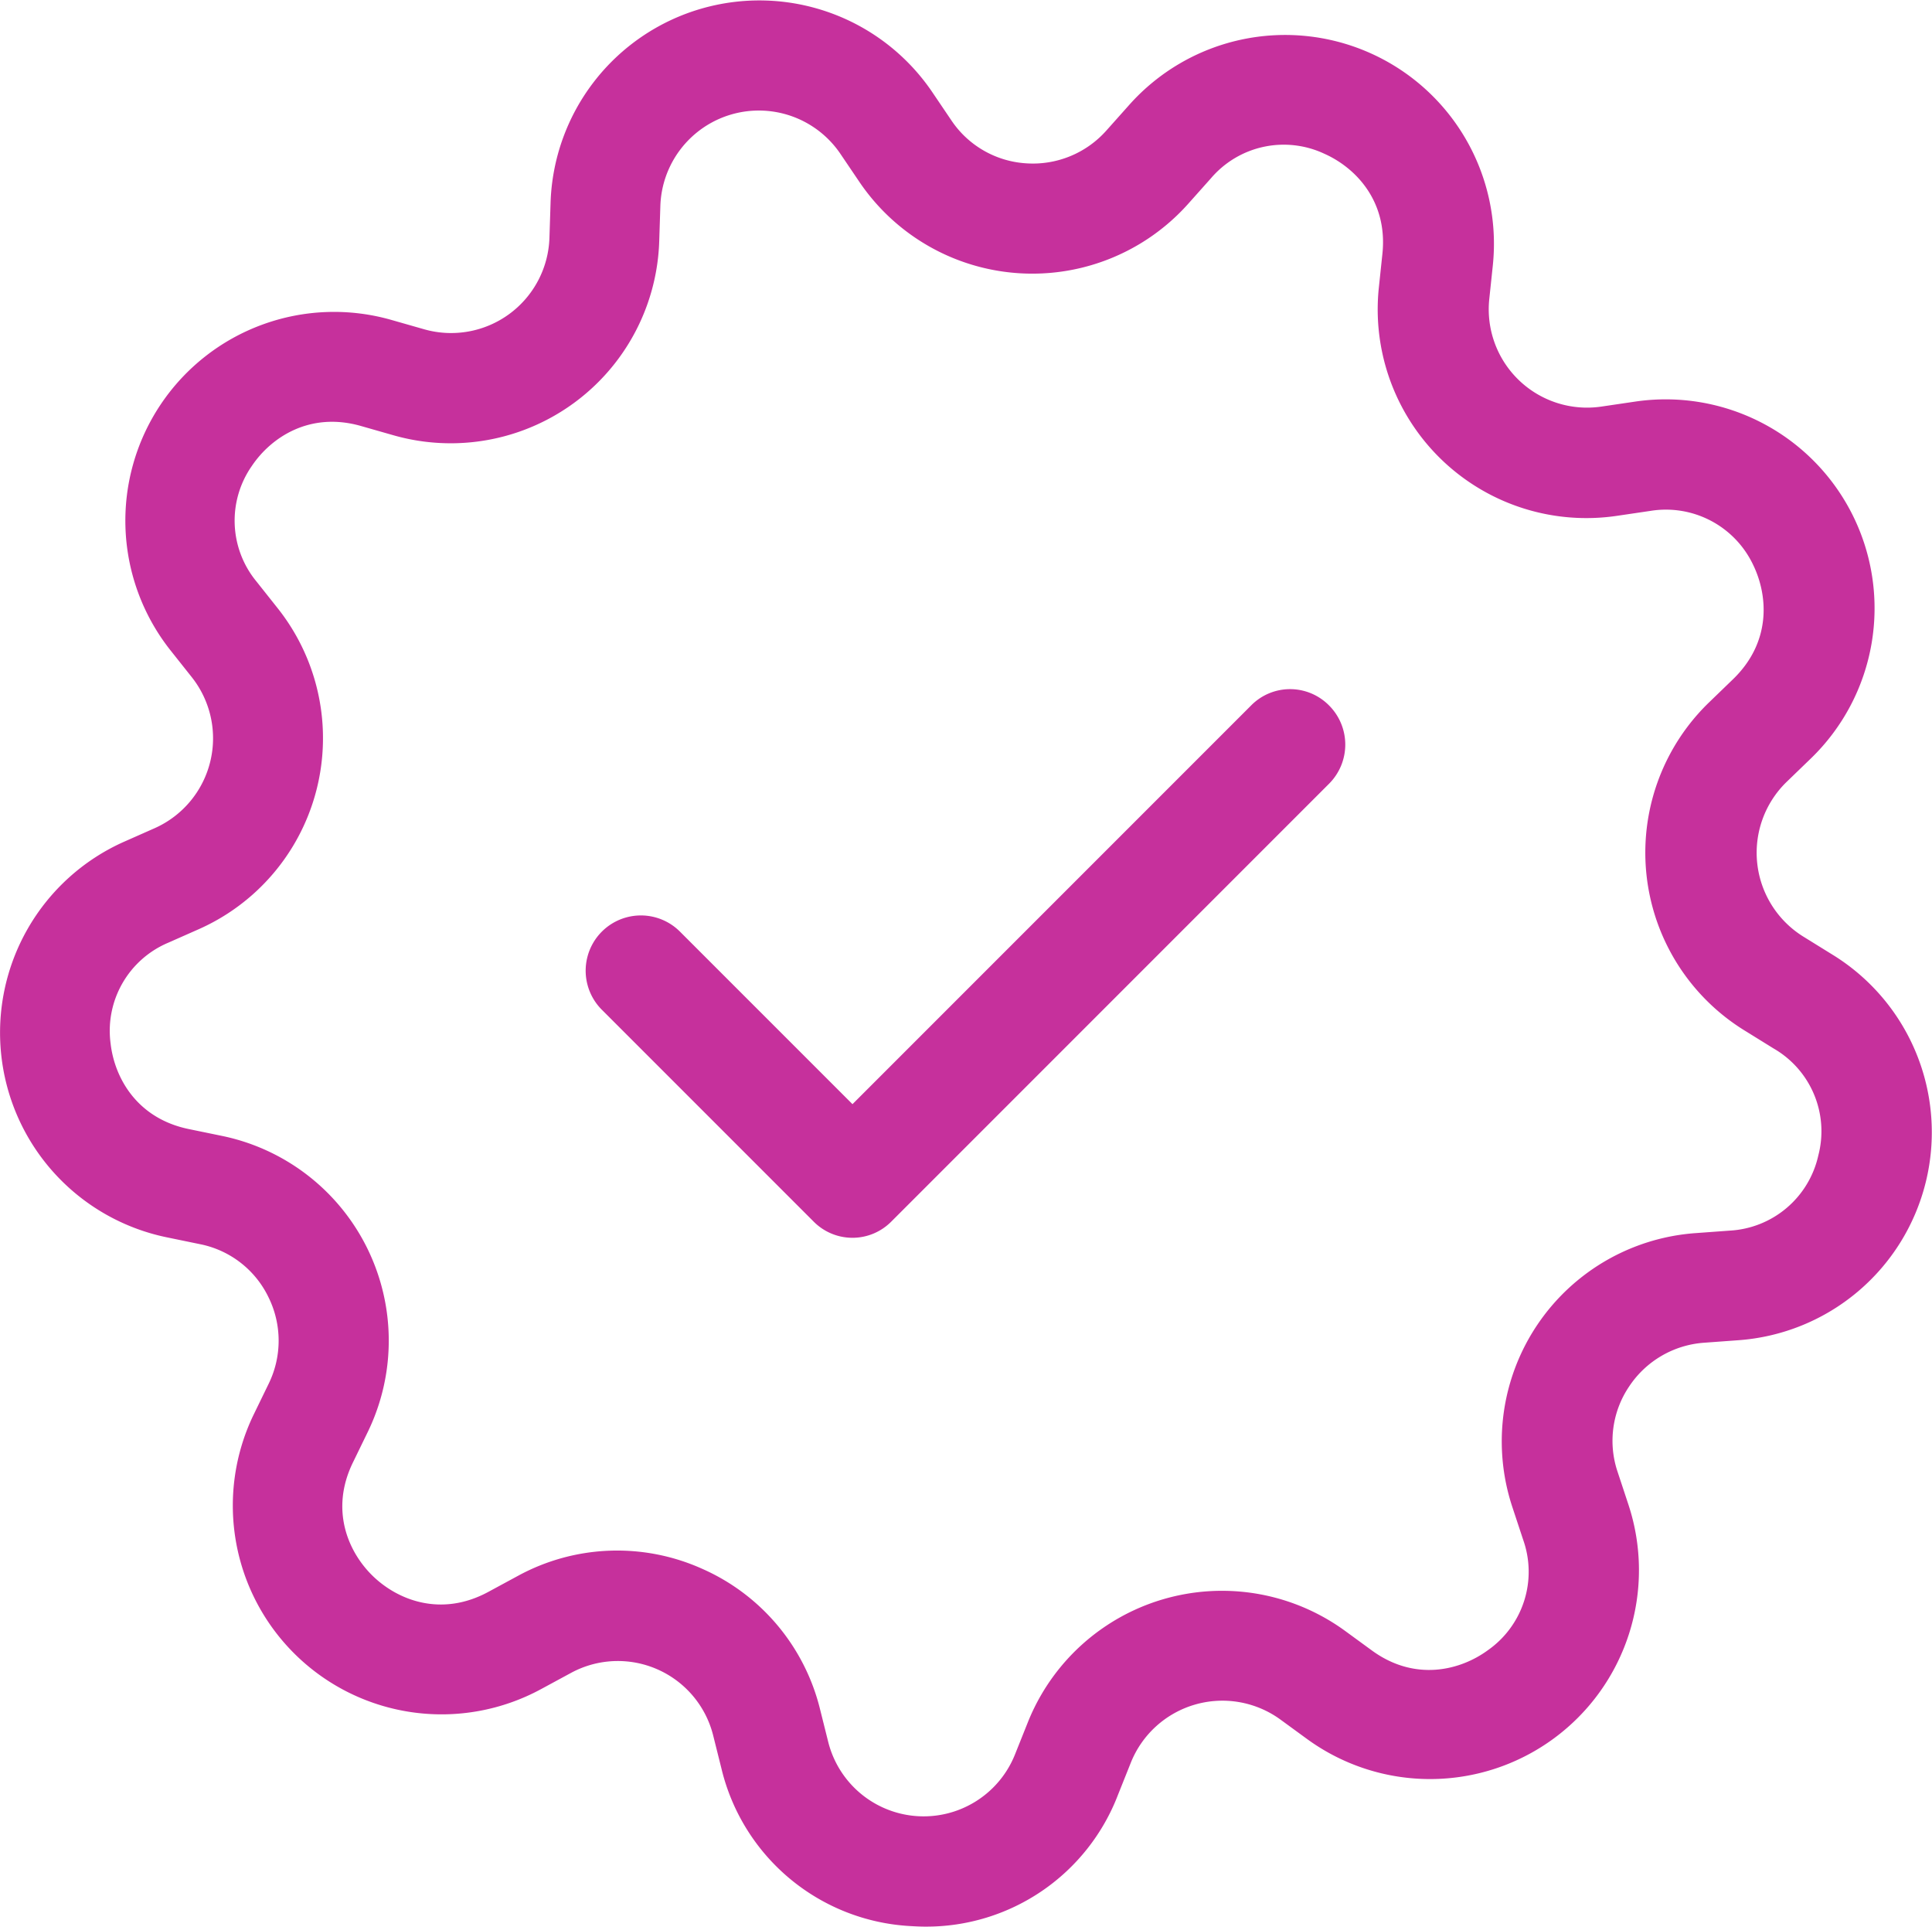
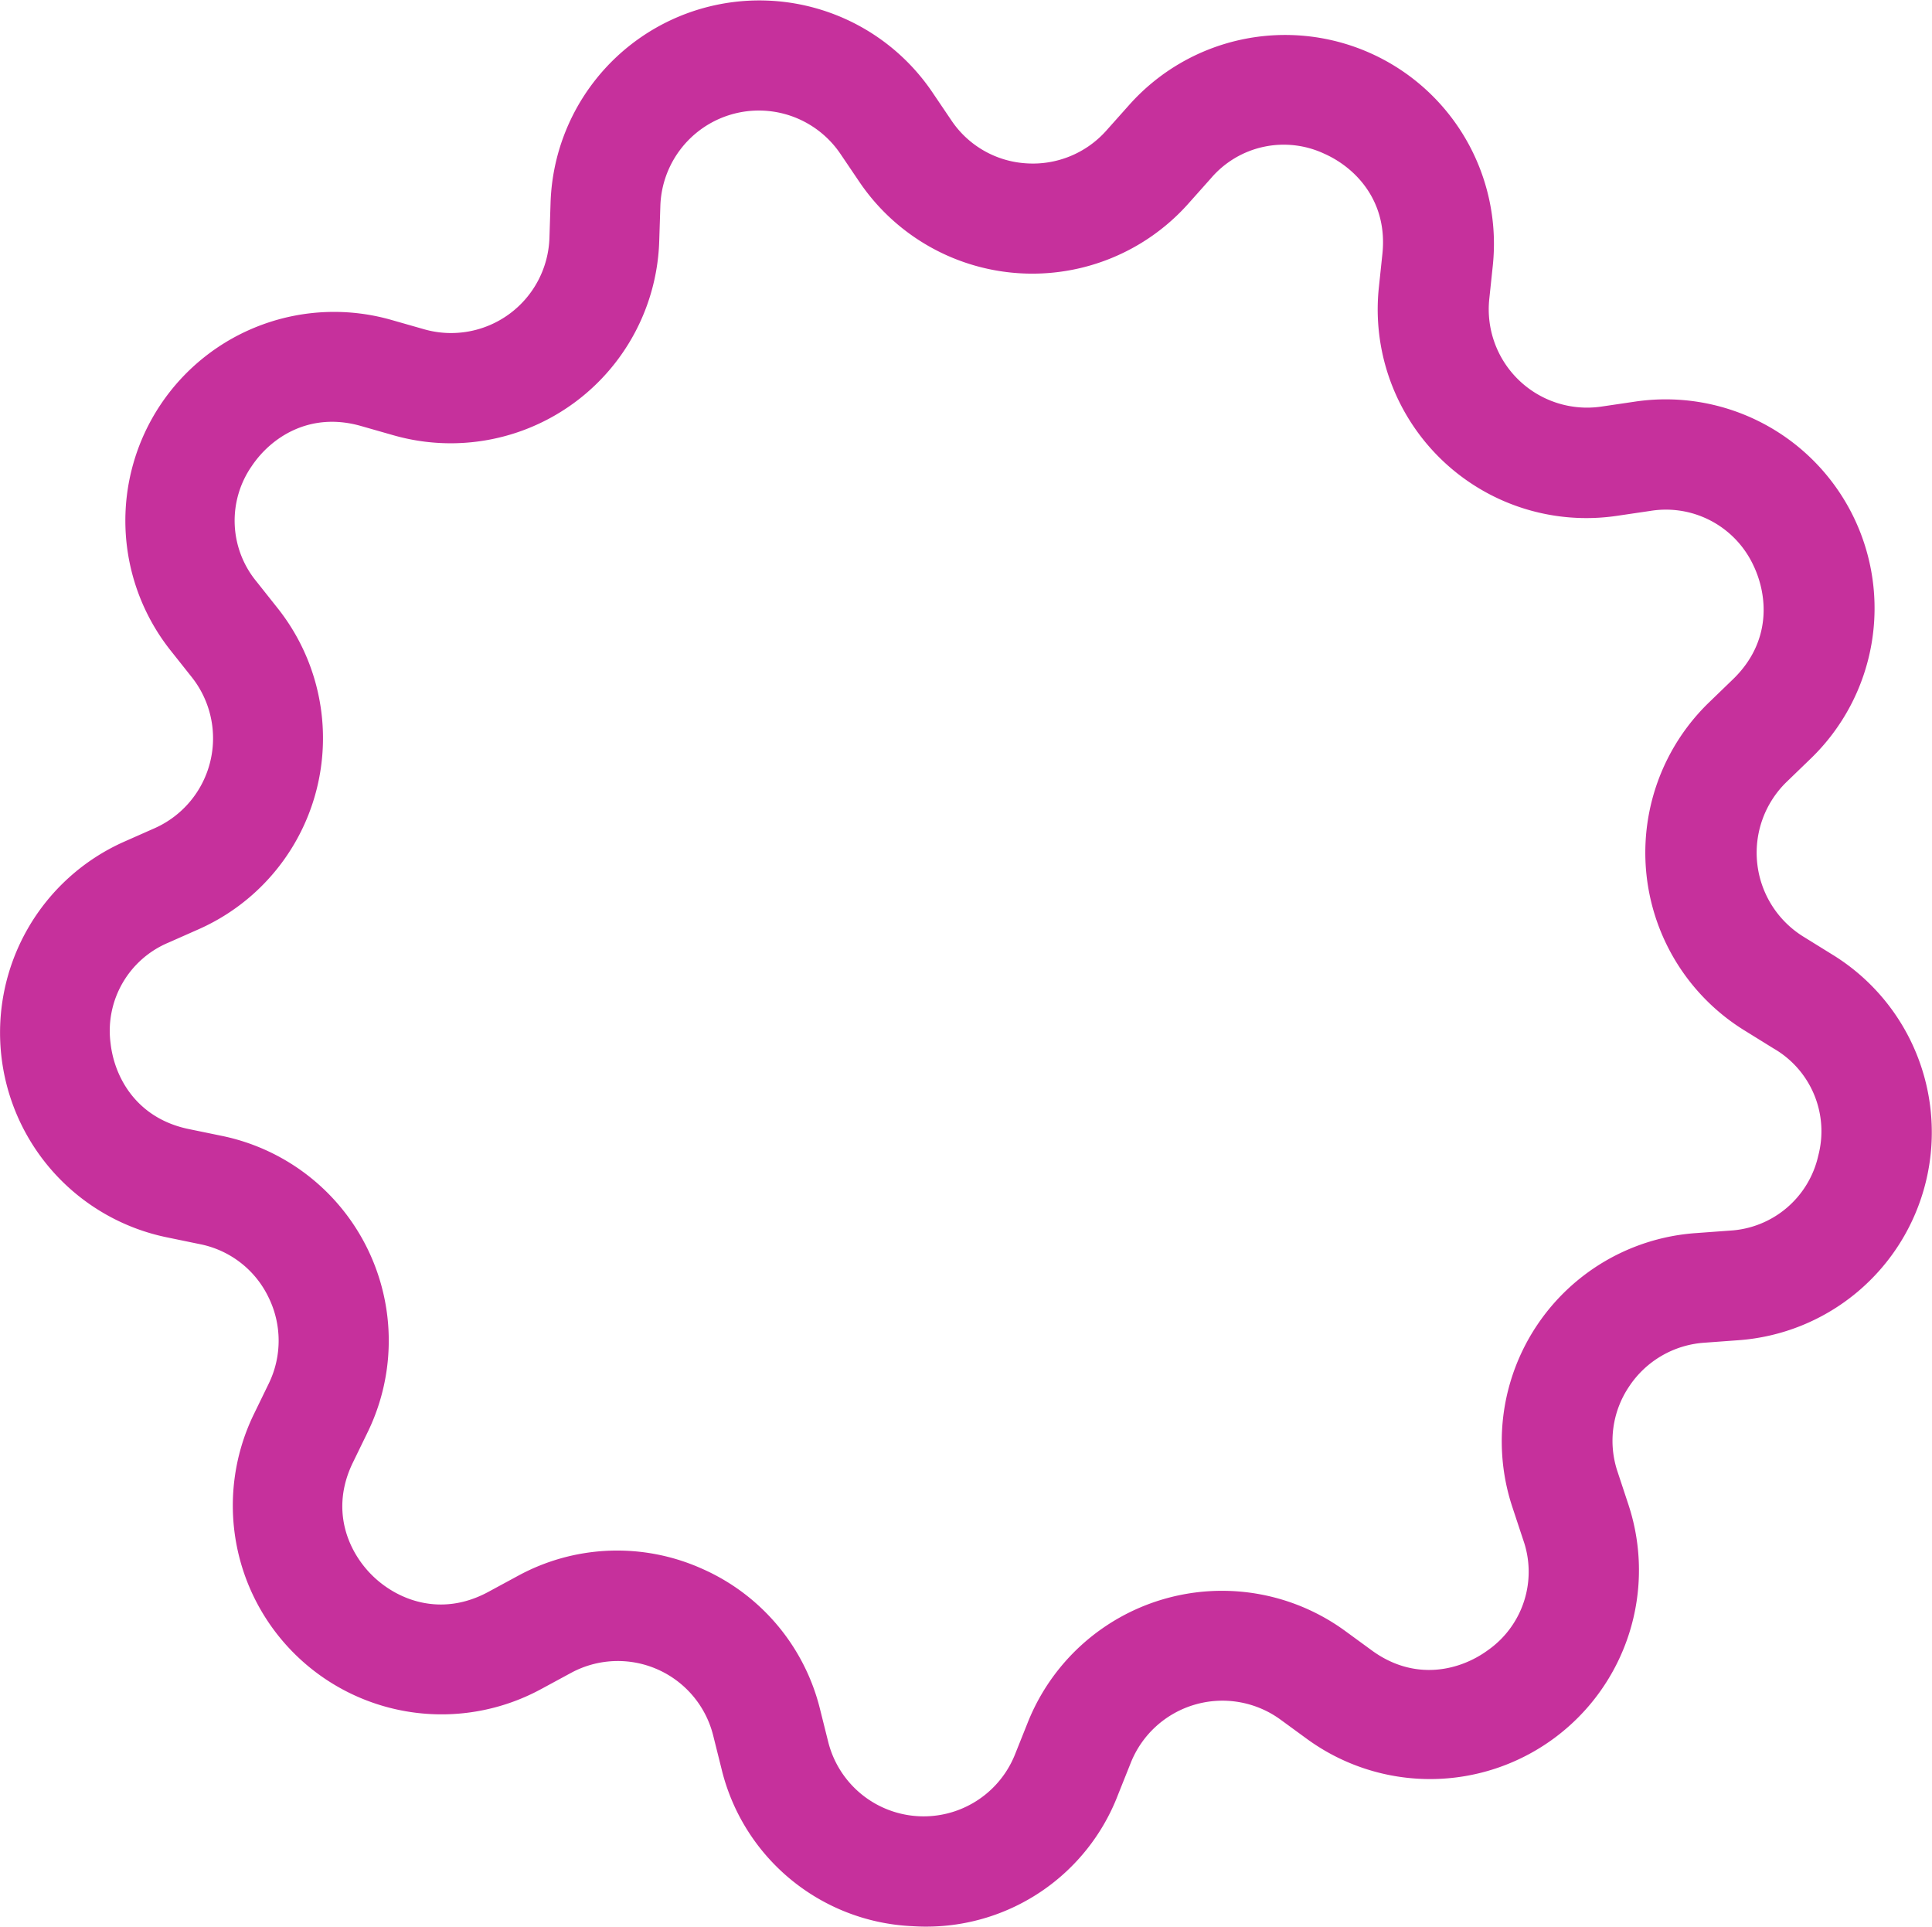
<svg xmlns="http://www.w3.org/2000/svg" viewBox="0 0 391.986 390.813">
  <g id="e4598bcb-87f5-4a15-8559-0f9e85ca6dbe" data-name="Layer 2">
    <g id="bf7a5a53-8ada-4df4-bd5c-a35d2ae89a65" data-name="Layer 1">
      <path d="M371.76,193.63l-5.879-3.641a20.02,20.02,0,0,1-3.414-31.36l4.984-4.816a42.377,42.377,0,0,0-35.672-72.352l-6.832,1.008a19.948,19.948,0,0,1-22.789-21.785l.727-6.887a42.364,42.364,0,0,0-73.809-32.48l-4.594,5.152a19.941,19.941,0,0,1-16.238,6.664,19.733,19.733,0,0,1-15.23-8.734l-3.863-5.711a42.385,42.385,0,0,0-77.45,22.57l-.223,6.945a19.959,19.959,0,0,1-25.422,18.59l-6.664-1.902a42.35,42.35,0,0,0-44.8,67.031l4.312,5.434A19.96,19.96,0,0,1,31.4,167.989l-6.328,2.801a42.387,42.387,0,0,0,8.734,80.191l6.777,1.398a19.679,19.679,0,0,1,13.887,10.754,19.877,19.877,0,0,1,.055,17.527l-3.023,6.215a42.355,42.355,0,0,0,58.242,55.777l6.106-3.305a19.938,19.938,0,0,1,28.839,12.656l1.68,6.719a41.751,41.751,0,0,0,38.305,31.977c1.008.055,1.961.113,2.969.113a41.636,41.636,0,0,0,39.199-26.77l2.574-6.441a20.021,20.021,0,0,1,30.297-8.847l5.602,4.09a42.383,42.383,0,0,0,65.071-47.656l-2.184-6.609a19.687,19.687,0,0,1,2.352-17.359,19.915,19.915,0,0,1,15.176-8.848l6.887-.504A42.288,42.288,0,0,0,371.76,193.63Zm-2.856,40.824a19.506,19.506,0,0,1-17.977,15.176l-6.887.504a42.353,42.353,0,0,0-37.184,55.605l2.184,6.609a19.423,19.423,0,0,1-7.168,22.398c-5.656,4.144-14.84,6.383-23.52.055l-5.601-4.09a42.422,42.422,0,0,0-64.231,18.703l-2.574,6.441a19.96,19.96,0,0,1-37.91-2.519l-1.68-6.719a42.125,42.125,0,0,0-24.023-28.449,42.05,42.05,0,0,0-37.183,1.457l-6.106,3.305c-9.465,5.098-18.199,1.734-23.297-3.137s-8.848-13.496-4.144-23.129L74.627,290.45a42.406,42.406,0,0,0-29.57-60.031l-6.777-1.395c-10.527-2.184-15.062-10.414-15.848-17.414a19.392,19.392,0,0,1,11.703-20.383l6.328-2.801a42.388,42.388,0,0,0,15.902-65.015l-4.312-5.434a19.395,19.395,0,0,1-.953-23.465c3.922-5.824,11.762-11.031,22.062-8.121l6.664,1.902a42.328,42.328,0,0,0,53.93-39.535l.223-6.945A19.99,19.99,0,0,1,170.49,31.173l3.863,5.711a42.378,42.378,0,0,0,66.753,4.422L245.7,36.154a19.409,19.409,0,0,1,22.961-4.984c6.441,2.856,12.938,9.688,11.816,20.328l-.727,6.887a42.336,42.336,0,0,0,48.273,46.257l6.832-1.008a19.581,19.581,0,0,1,20.832,10.922c3.078,6.328,3.695,15.68-4.031,23.184l-4.984,4.816a42.384,42.384,0,0,0,7.277,66.473l5.879,3.641a19.385,19.385,0,0,1,9.074,21.785Z" style="fill:#c6309c" />
-       <path d="M253.88,143.06l-80.922,80.918-35-35a11.206,11.206,0,0,0-15.848,15.848l42.953,42.953a11.082,11.082,0,0,0,15.789,0l88.816-88.816a11.223,11.223,0,0,0,0-15.848,11.102,11.102,0,0,0-15.789-.055Z" style="fill:#c6309c" />
    </g>
  </g>
</svg>